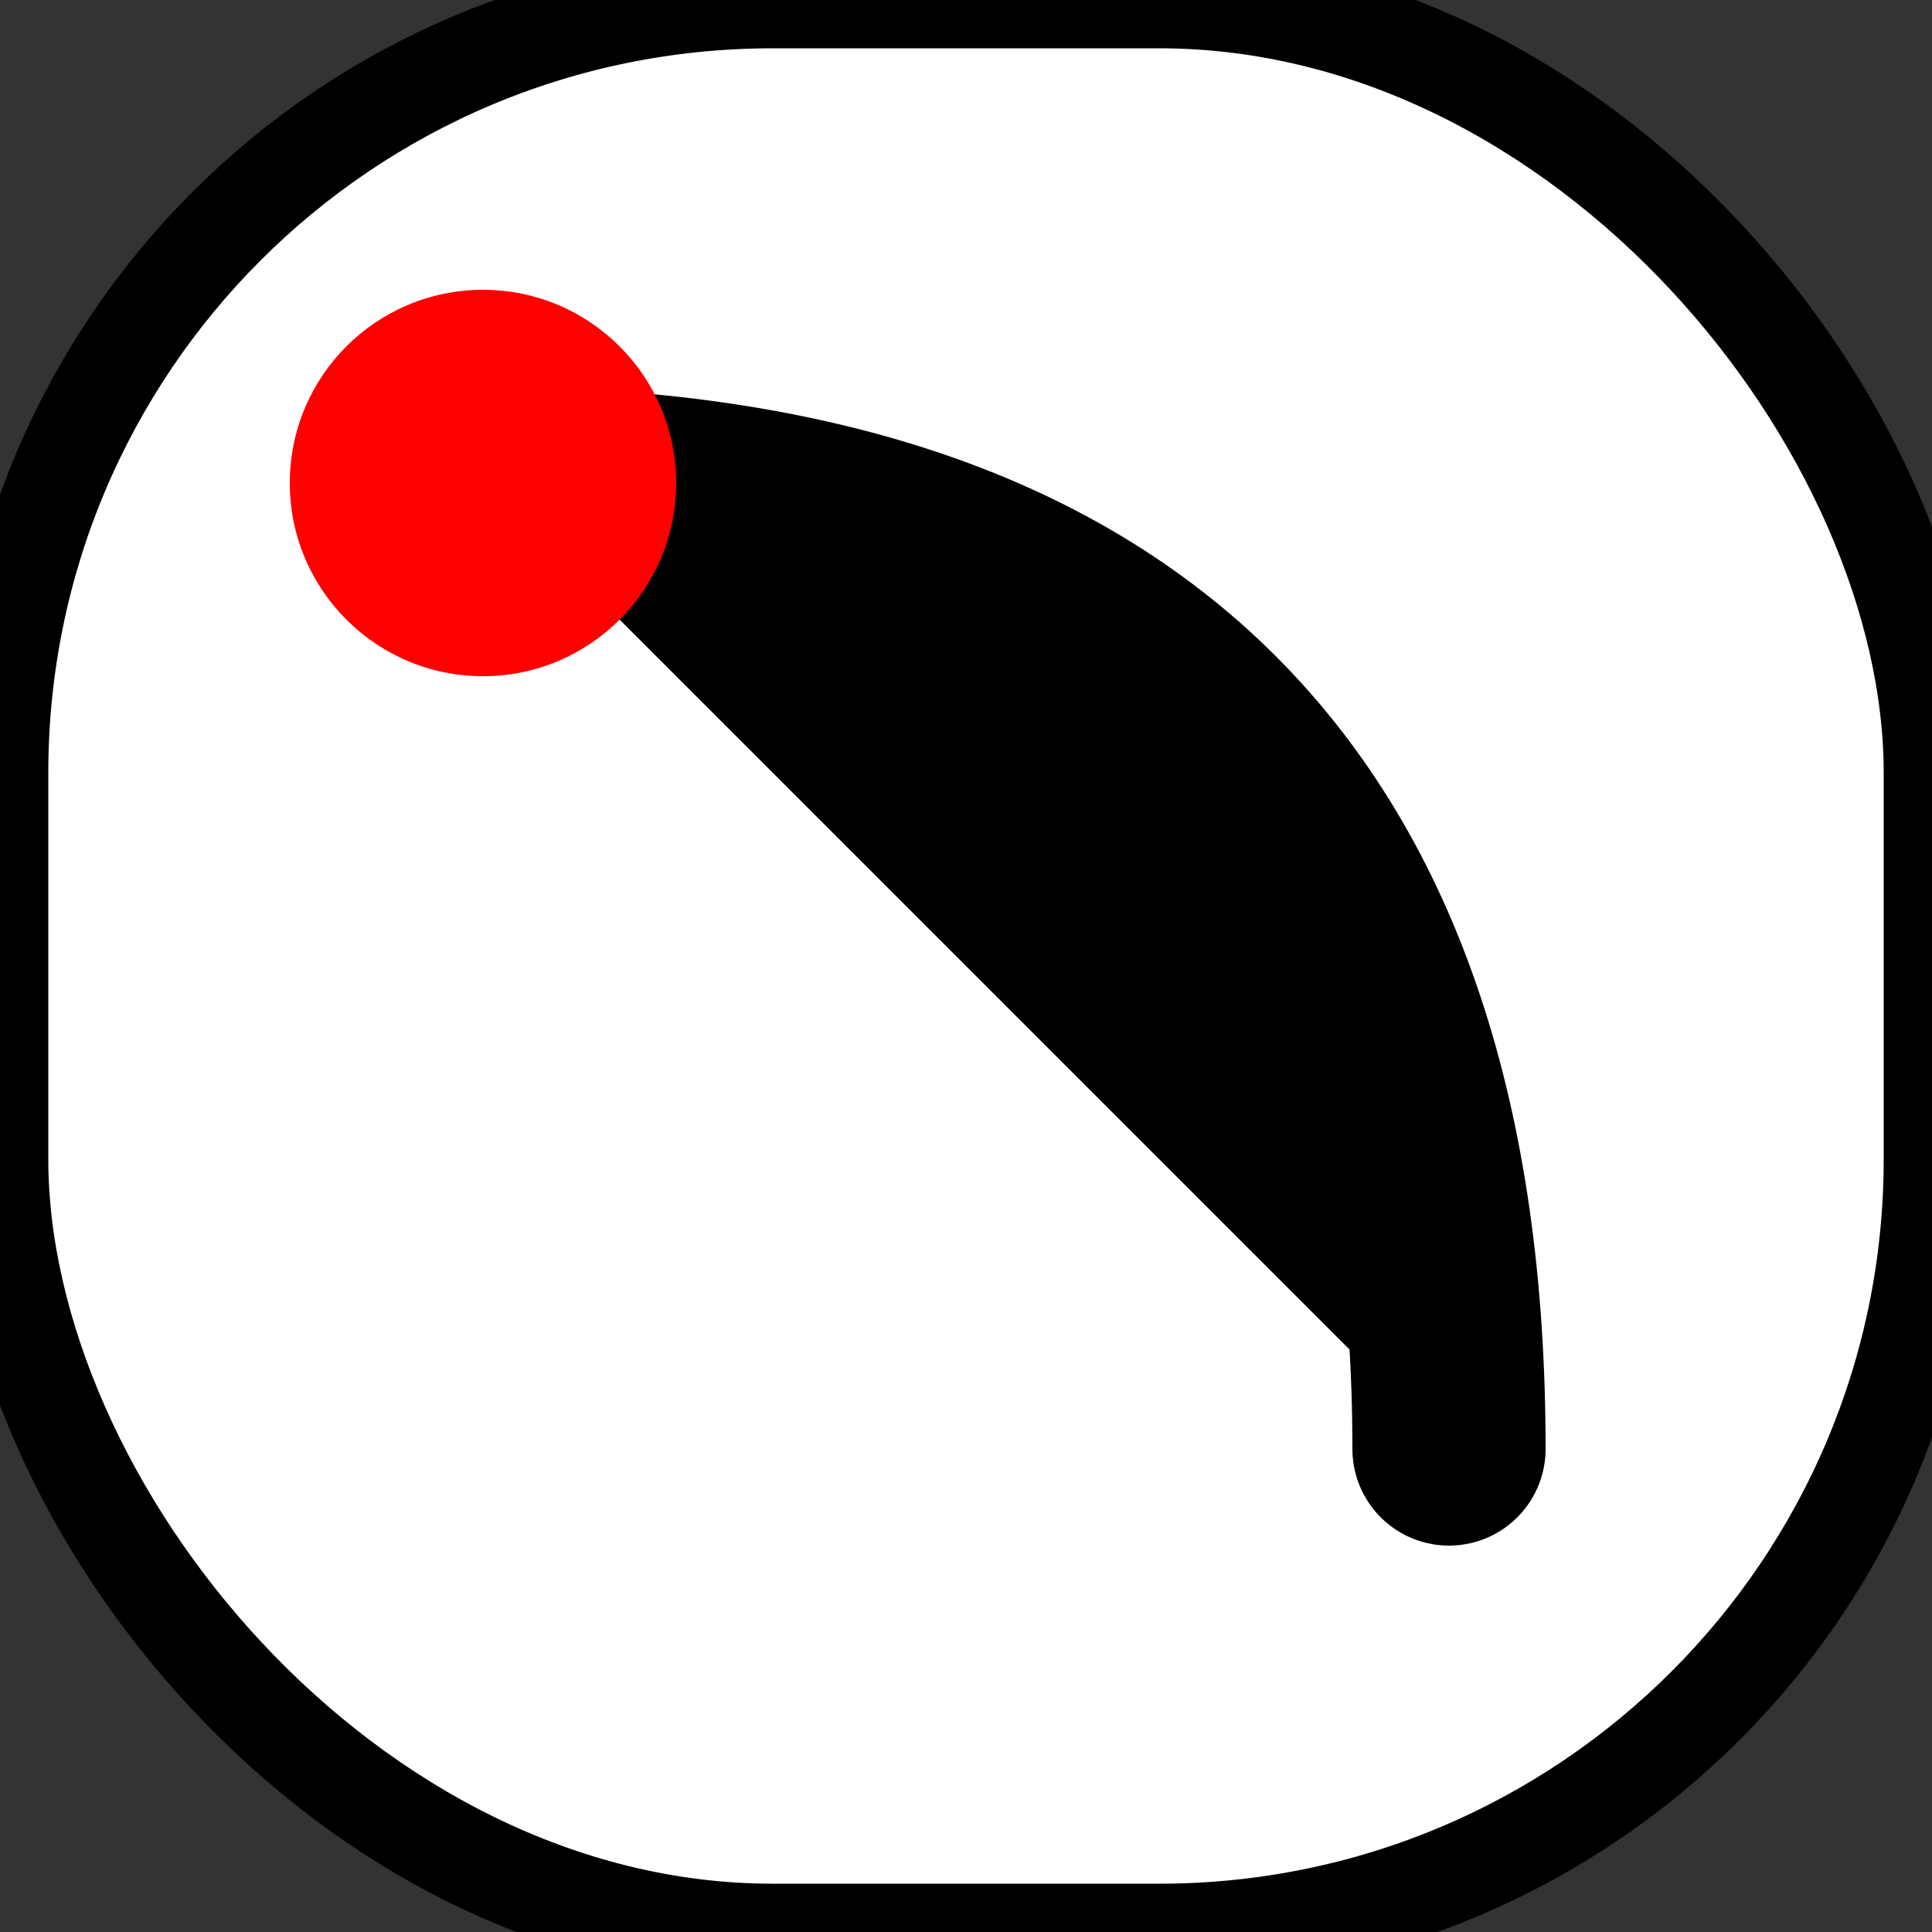
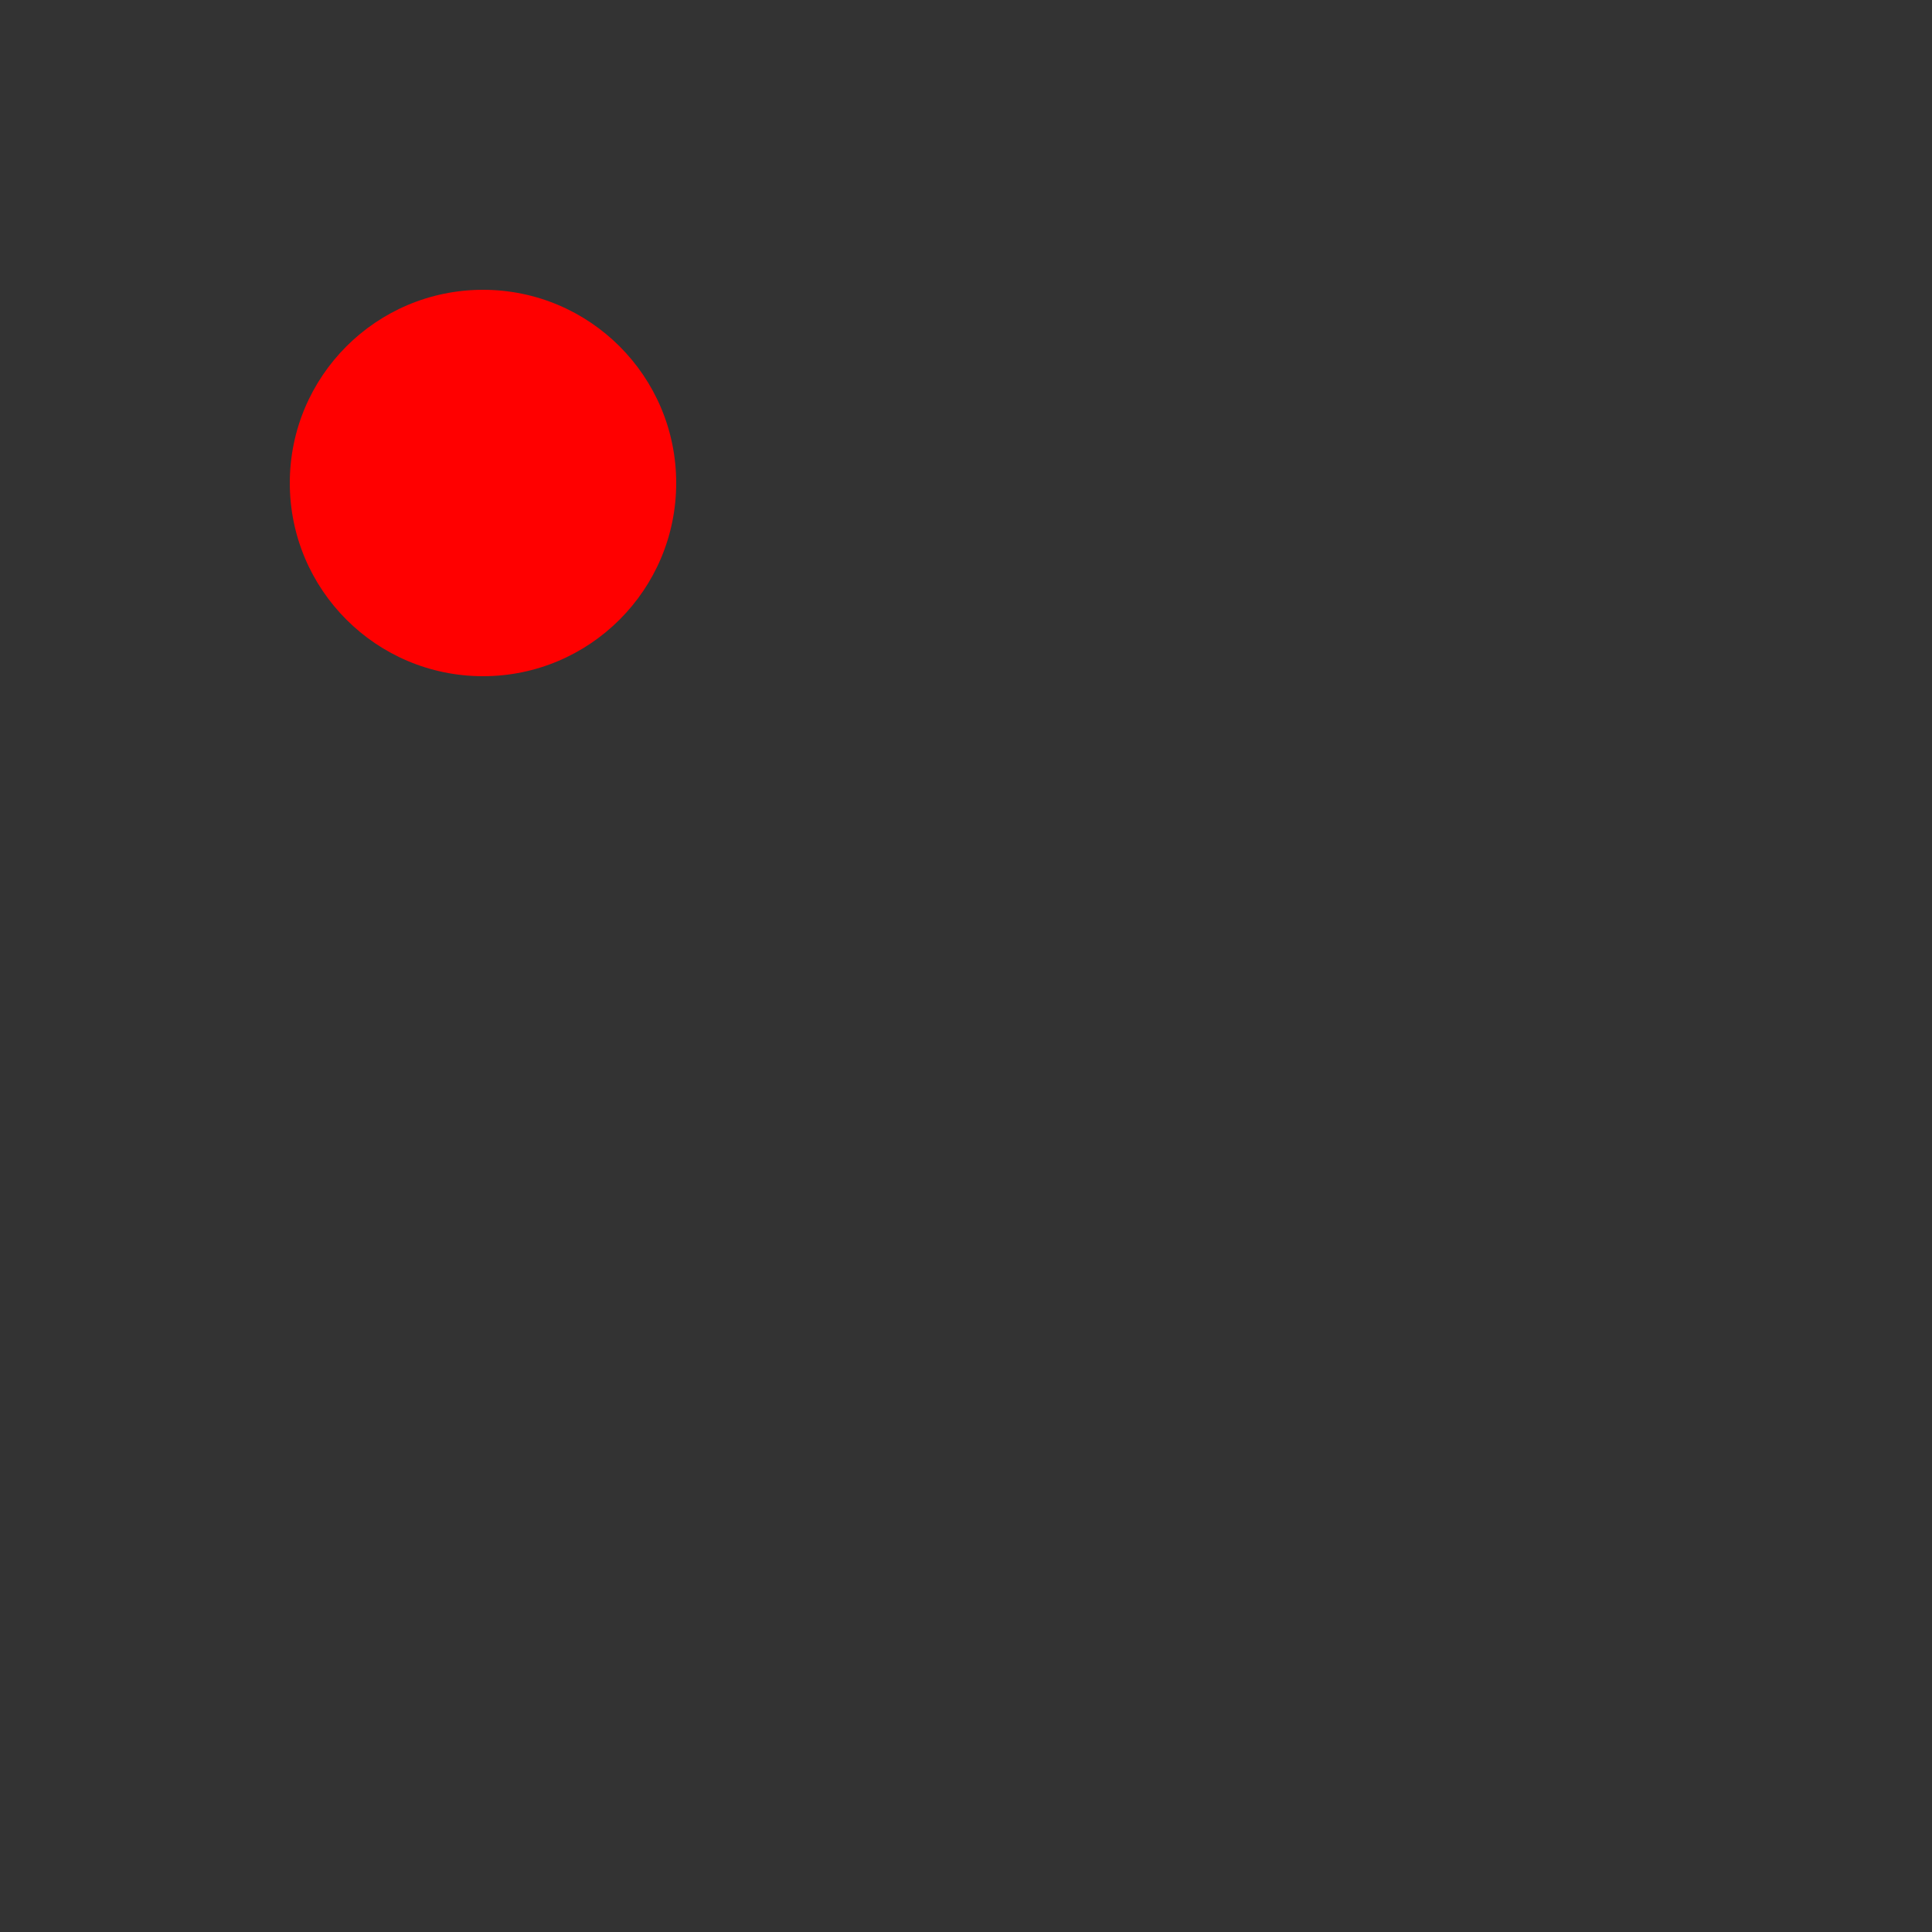
<svg xmlns="http://www.w3.org/2000/svg" id="2DbezierIcon" width="20" height="20">
  <rect width="100%" height="100%" fill="#333333" stroke="none" />
-   <rect x="0" y="0" rx="8" width="20" height="20" fill="white" stroke="black" />
-   <path d="M5 5 Q15 5 15 15" stroke="#000" stroke-width="2" fill="#0000" stroke-linecap="round" stroke-linejoin="round" />
  <ellipse cx="5" cy="5" rx="2" ry="2" fill="#F00" />
</svg>